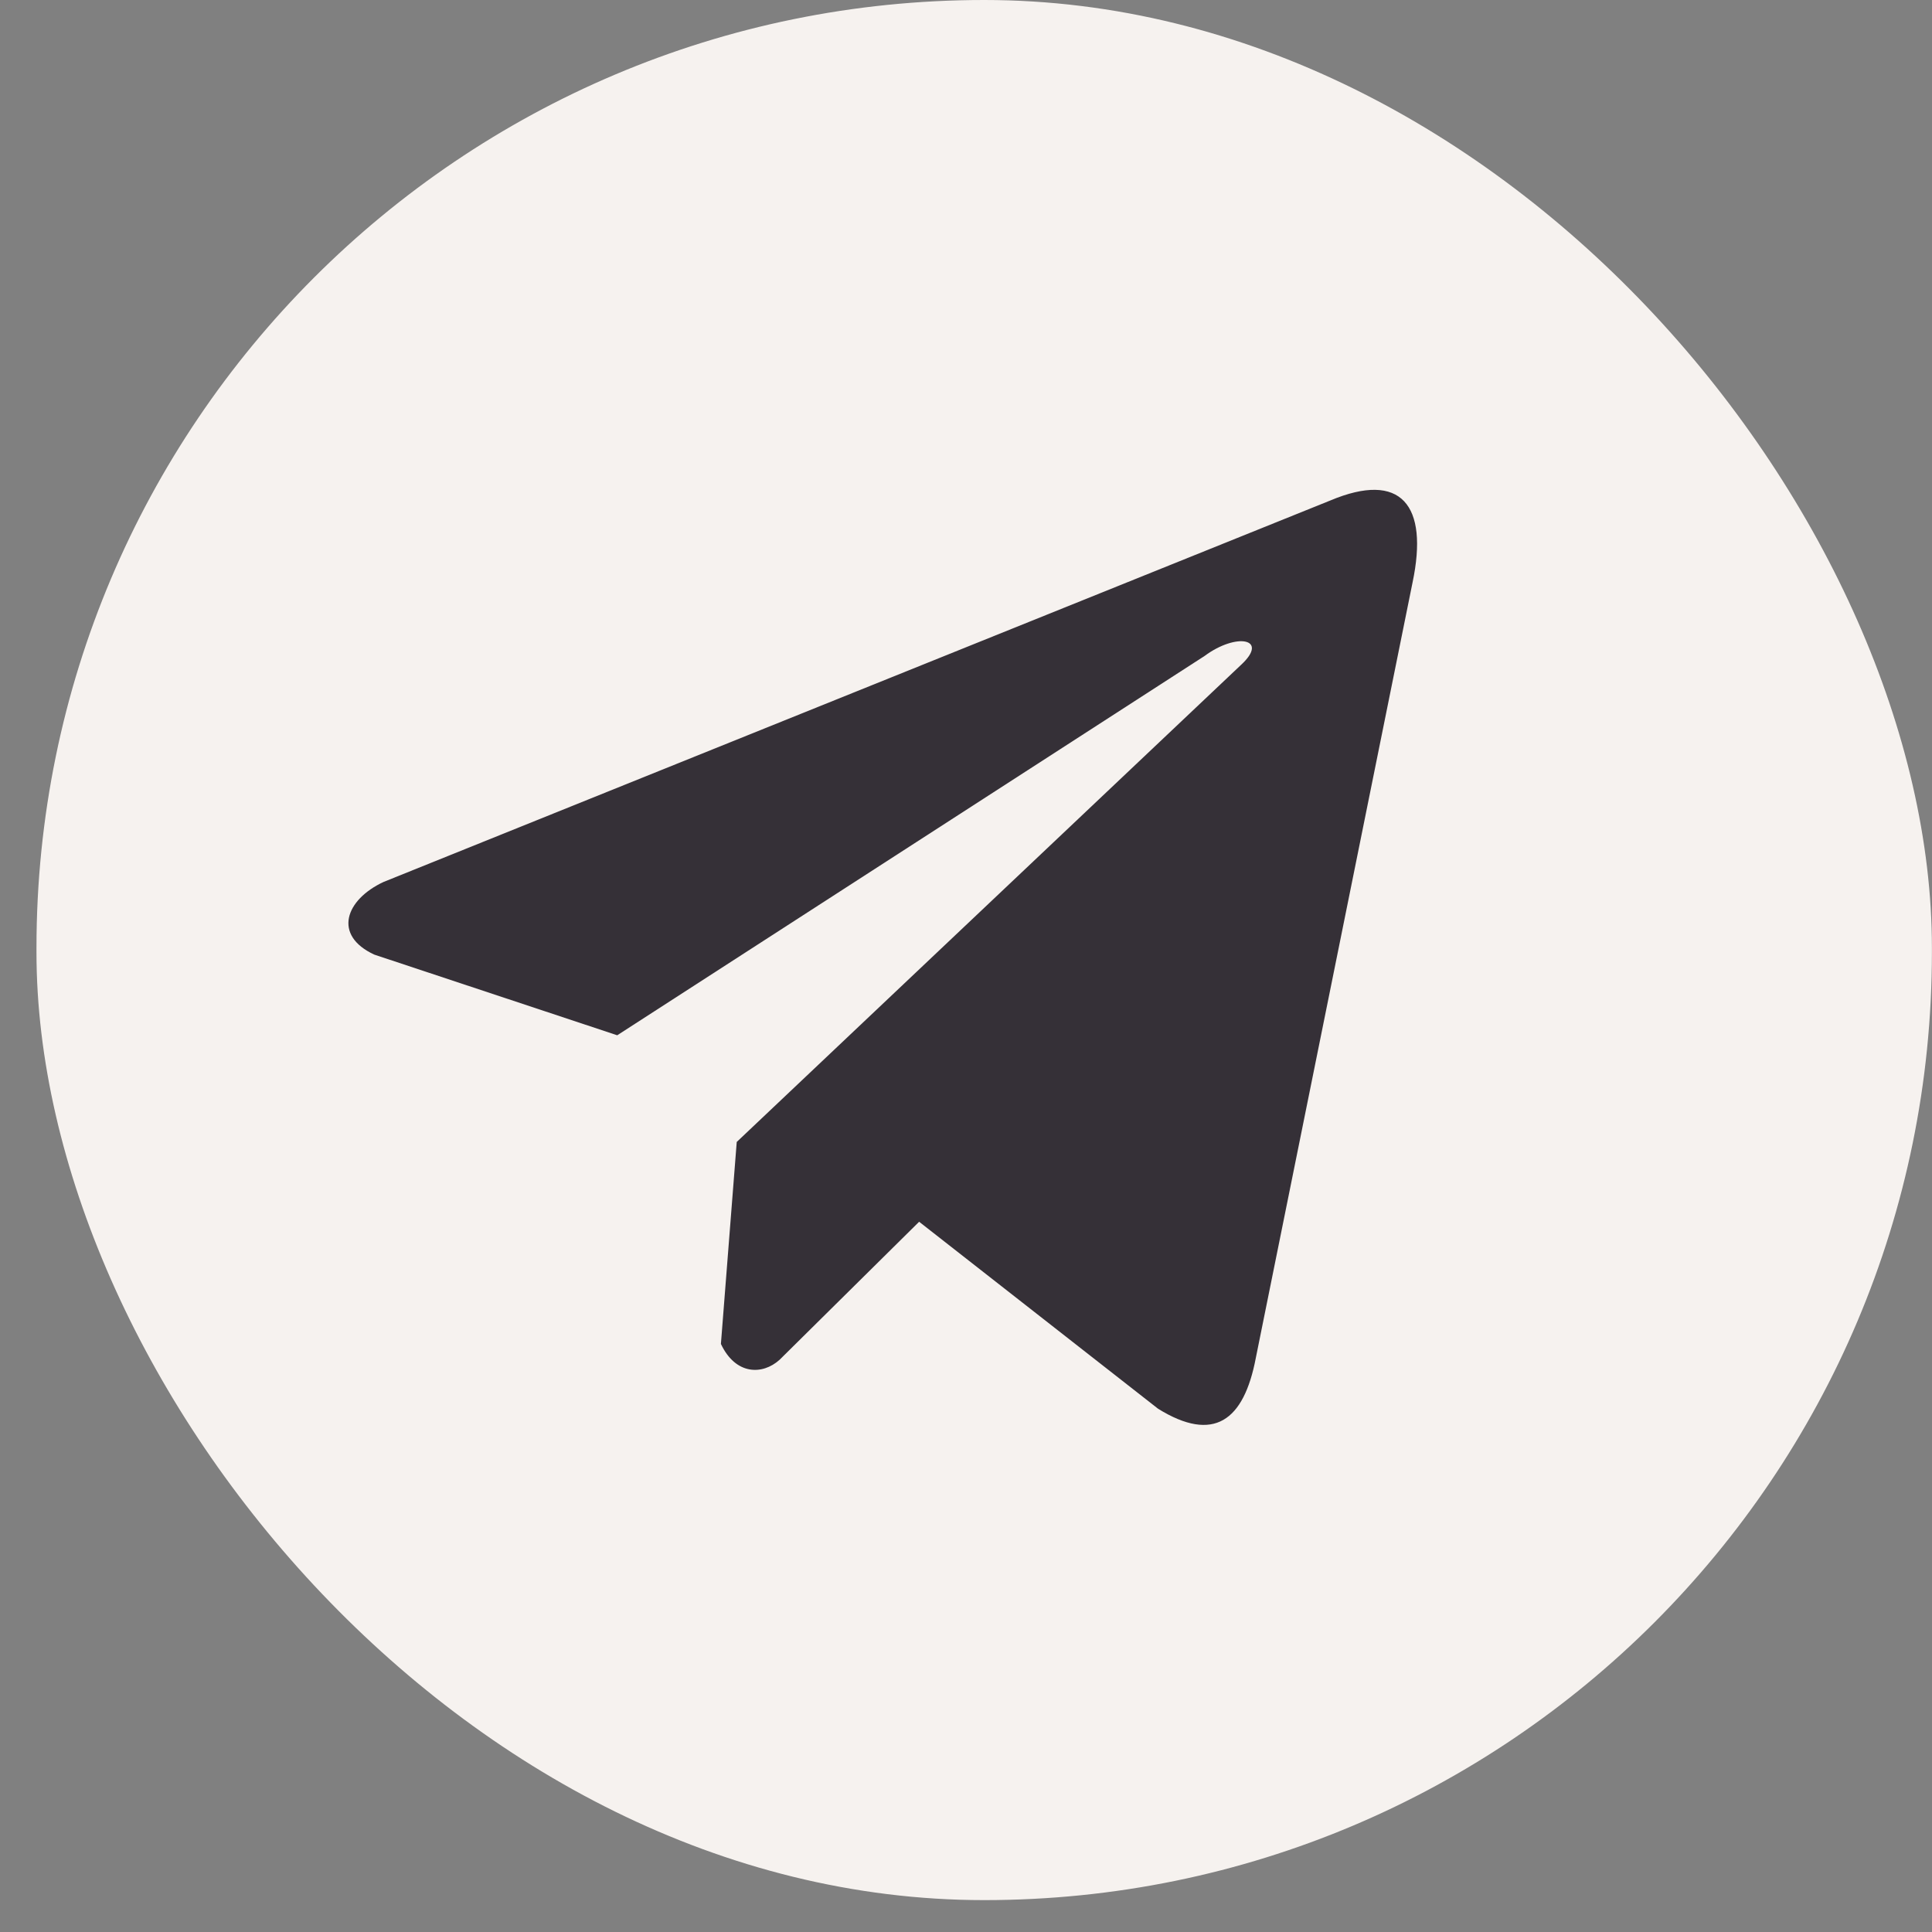
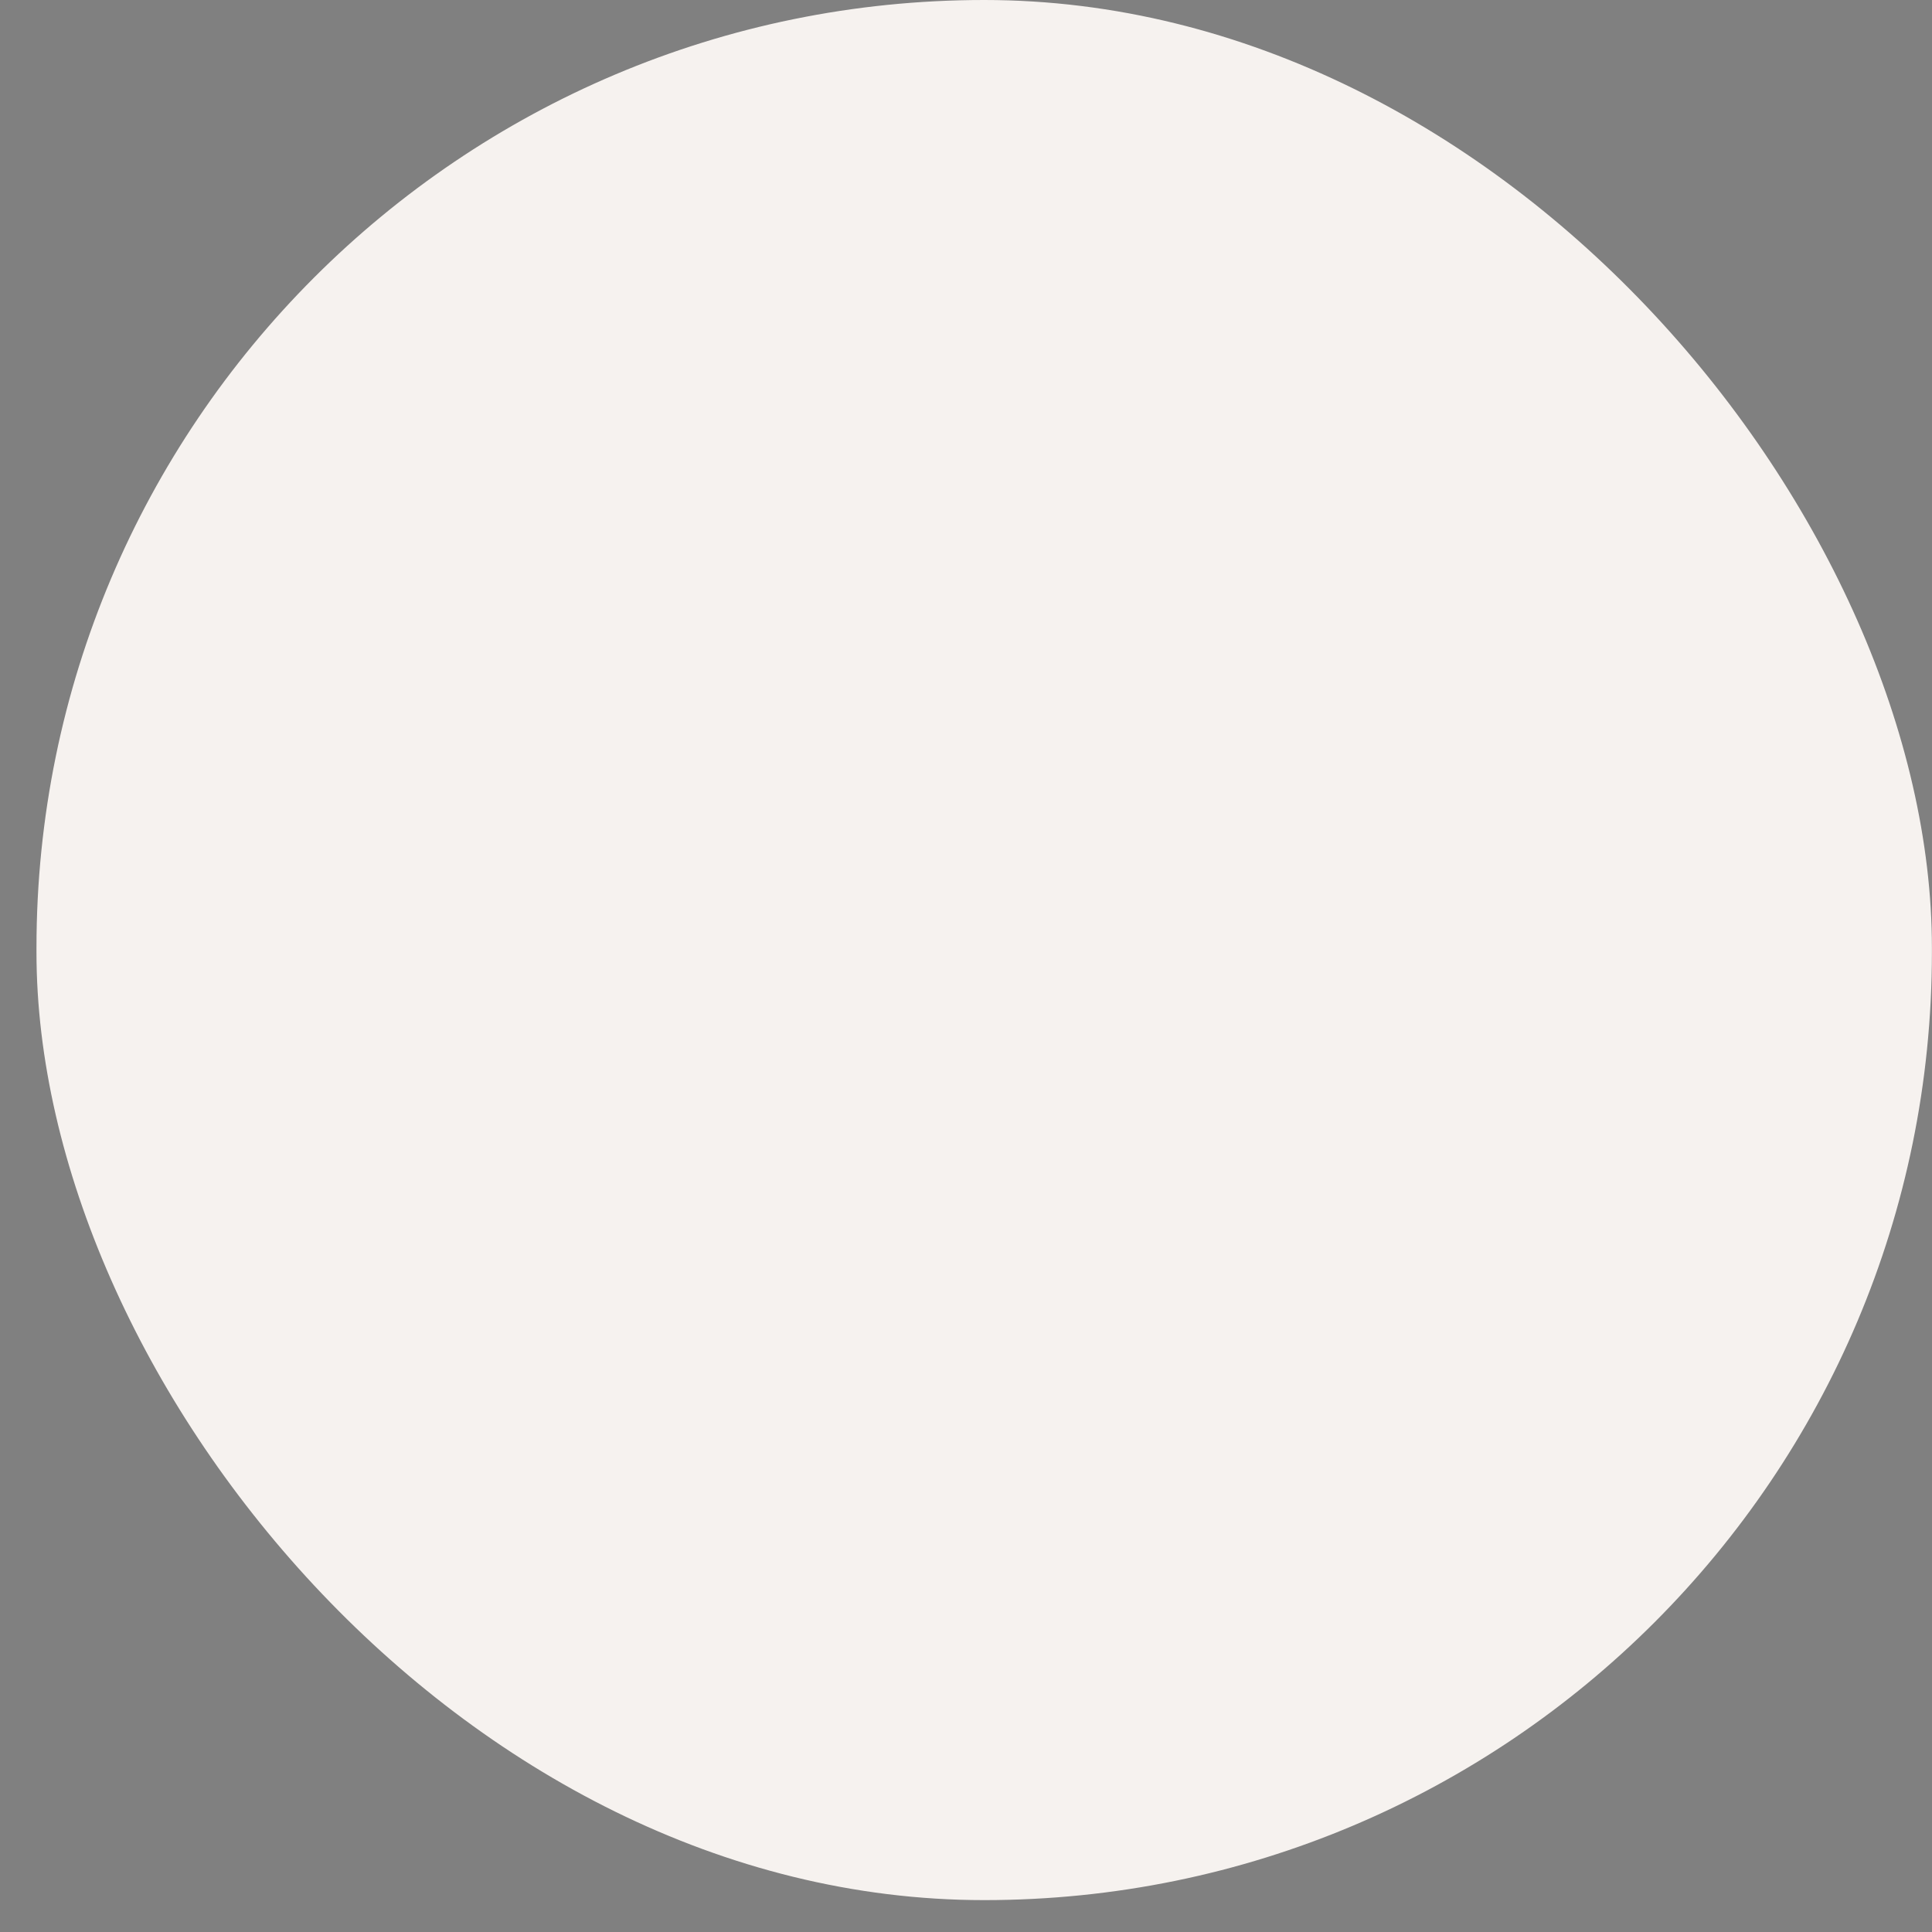
<svg xmlns="http://www.w3.org/2000/svg" width="42" height="42" viewBox="0 0 42 42" fill="none">
  <rect x="0" y="0" width="42" height="42" fill="#808080" stroke="none" />
  <rect x="0.793" width="41.205" height="41.307" rx="20.603" fill="#F6F2EF" />
-   <path d="M28.92 10.88L8.338 19.173C7.509 19.559 7.229 20.333 8.138 20.753L13.418 22.506L26.185 14.261C26.882 13.744 27.596 13.882 26.982 14.451L16.016 24.825L15.672 29.216C15.991 29.894 16.575 29.897 16.948 29.56L19.981 26.56L25.177 30.626C26.384 31.372 27.04 30.891 27.3 29.522L30.708 12.661C31.062 10.976 30.458 10.234 28.92 10.88Z" fill="#353037" />
</svg>